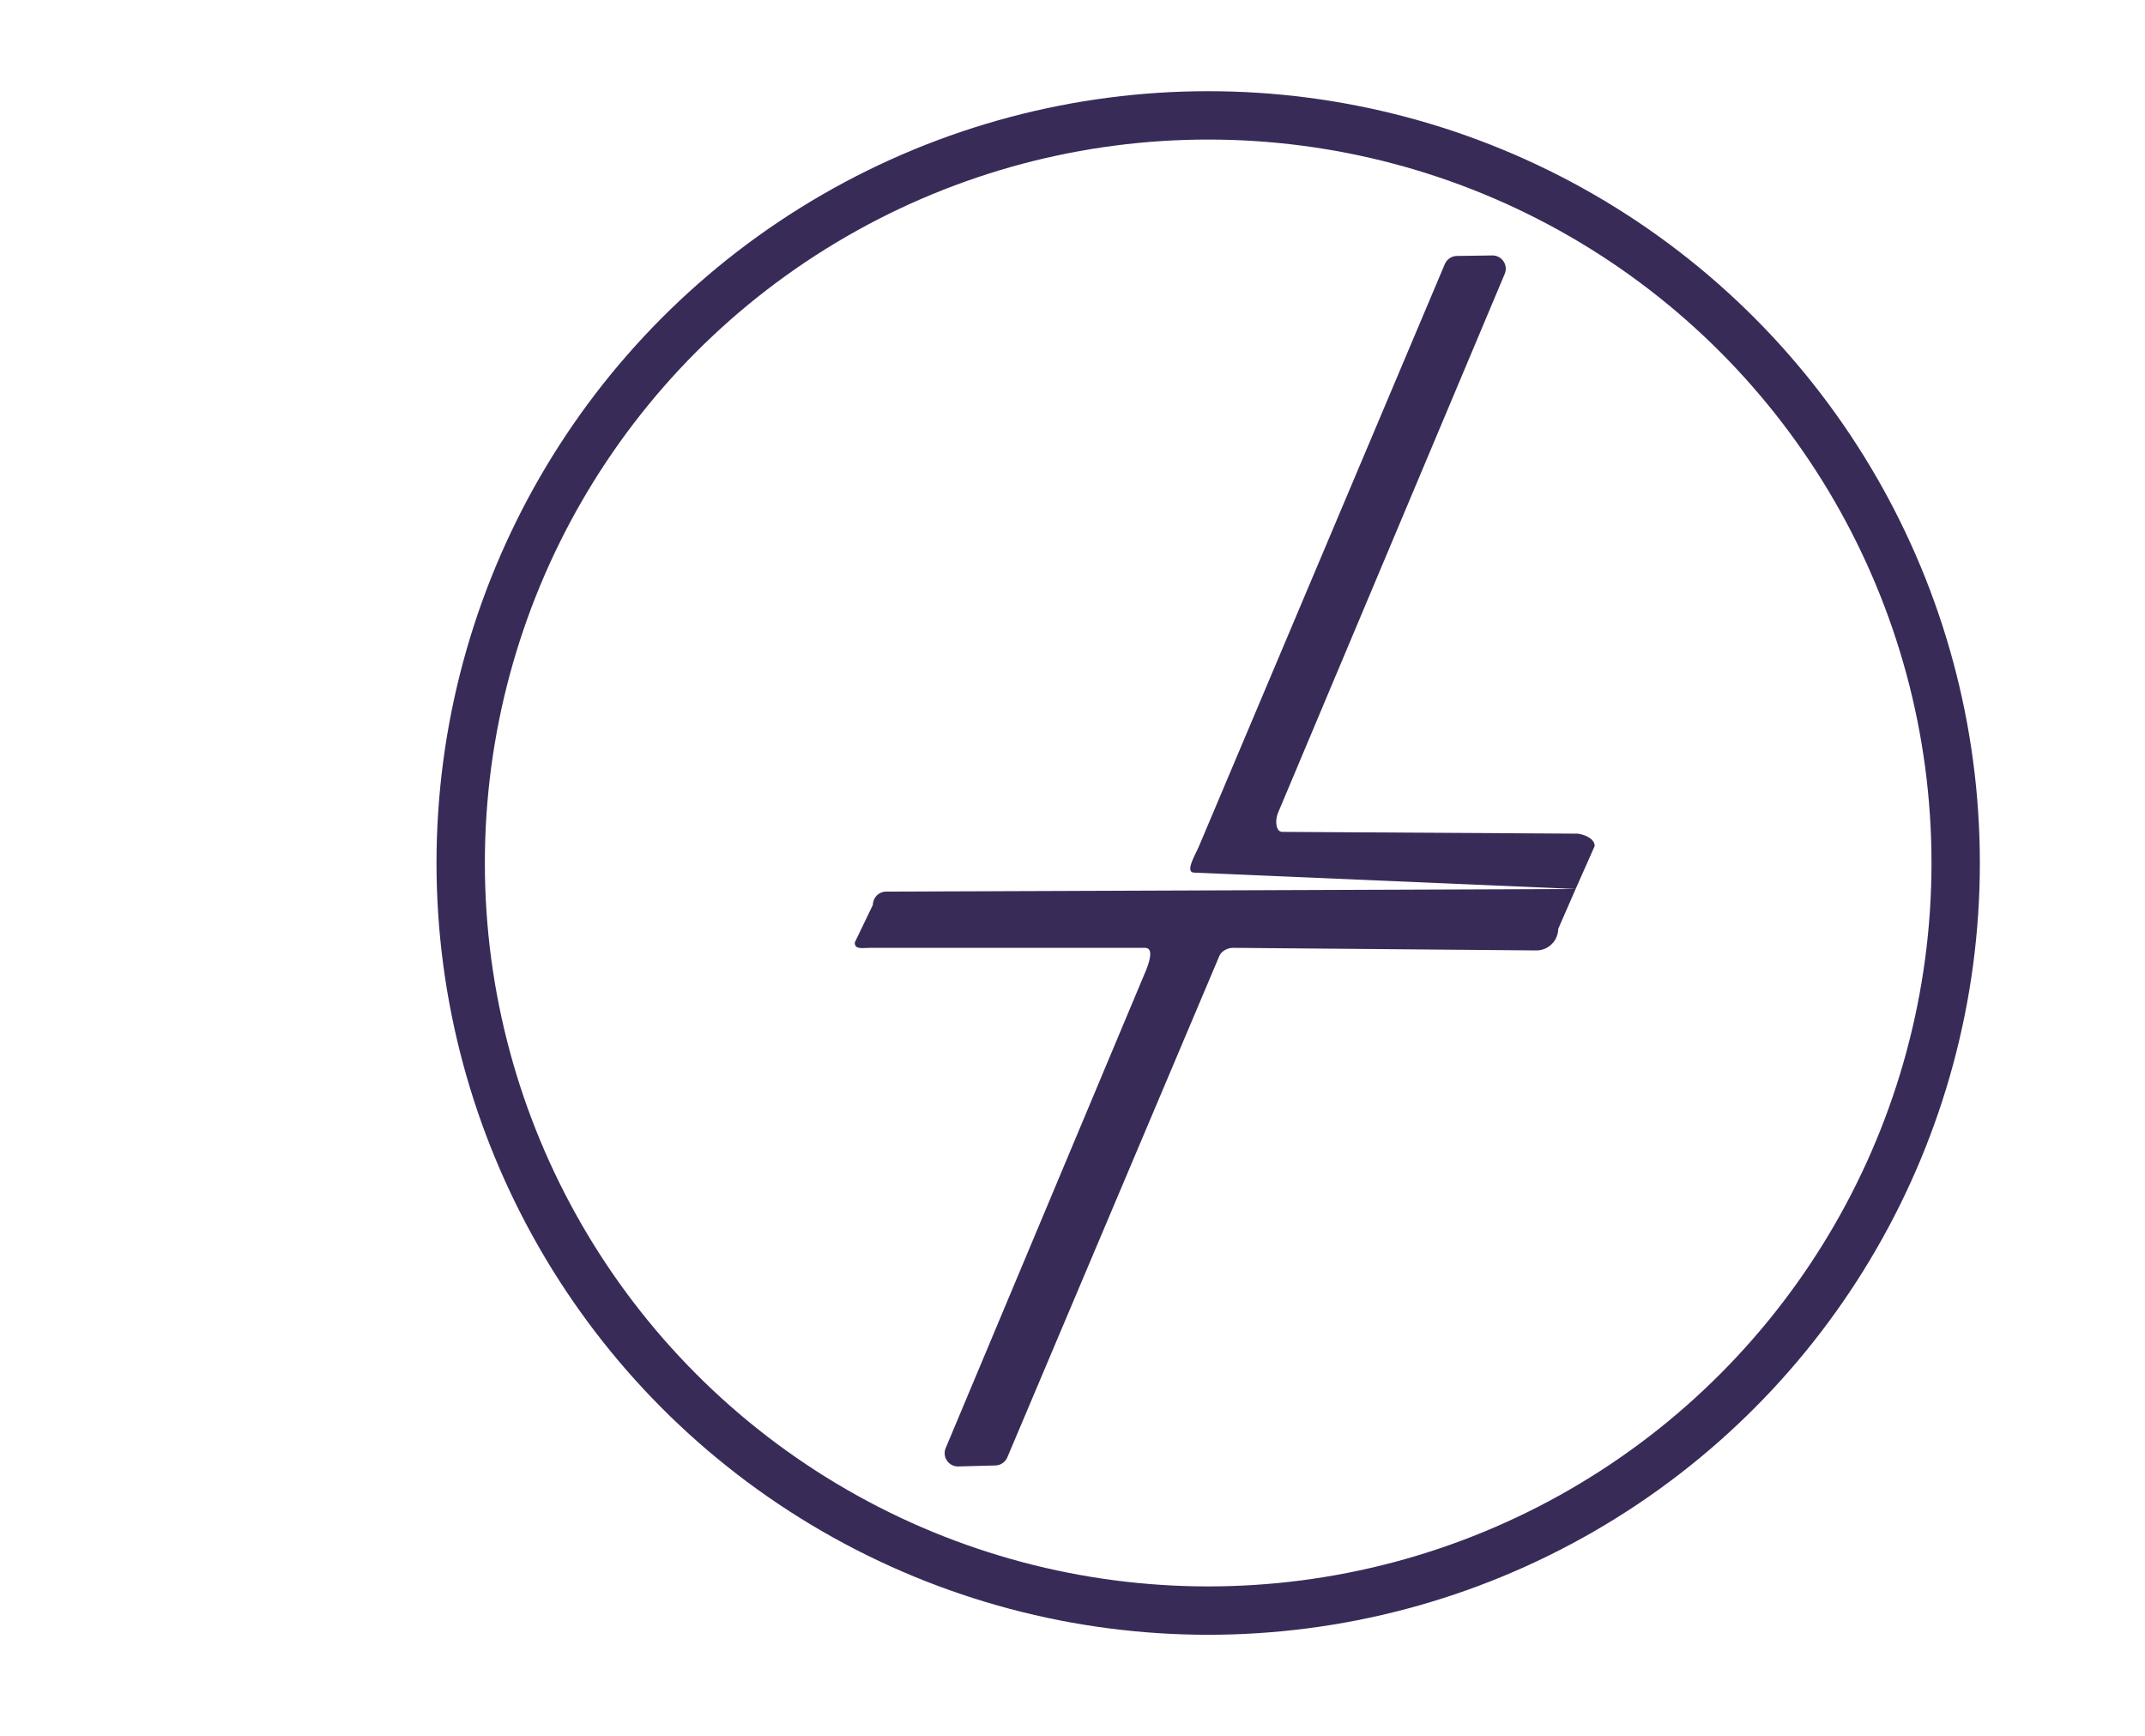
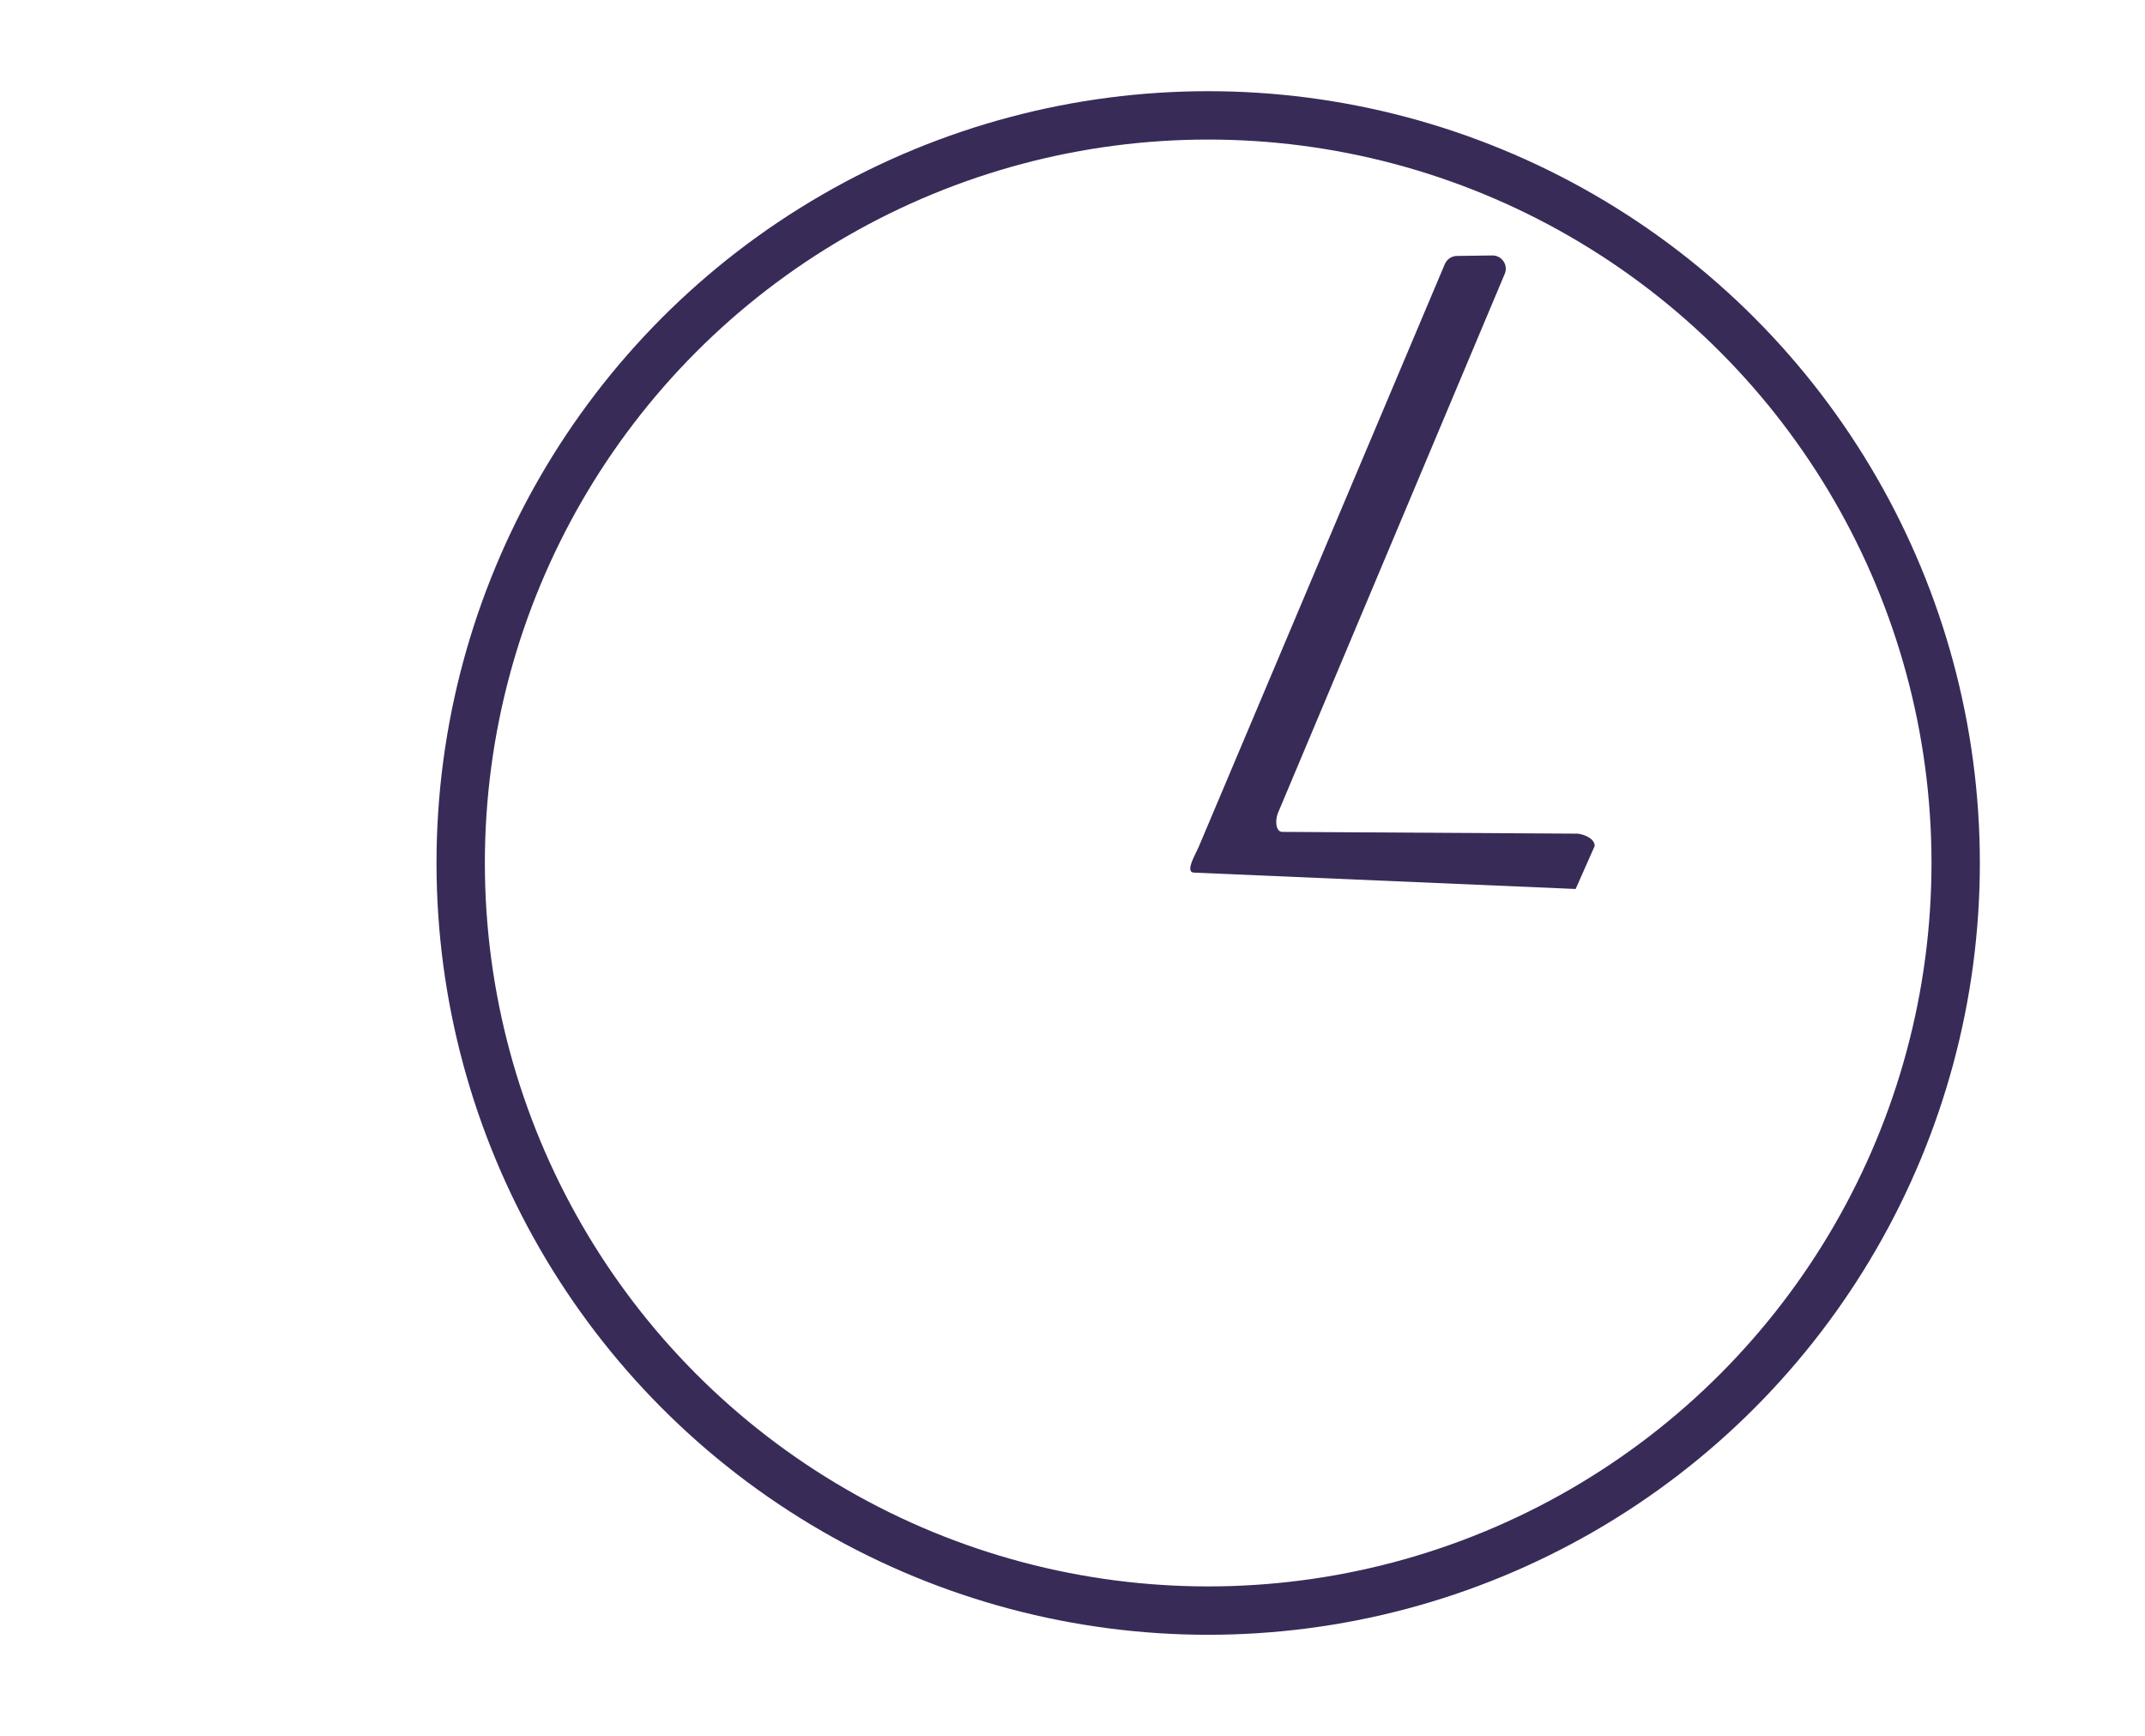
<svg xmlns="http://www.w3.org/2000/svg" width="2129.23" height="1722.71">
  <svg id="SvgjsSvg1000" viewBox="0 0 2129.23 1722.71">
    <defs>
      <style>.cls-1{fill:none;stroke:#392b58;stroke-miterlimit:10;stroke-width:48px;}.cls-2{fill:#392b58;stroke-width:0px;}</style>
    </defs>
    <path class="cls-2" d="M1434.2,262.09l-243.96,577.61c-3.48,8.26-14.2,25.61-5.27,26.36l379.09,16.25,18.89-42.61c.1-7.2-9.56-11.32-16.69-12.3l-293.43-1.76c-6.15,0-7.44-10.52-4.39-18.45l225.39-535.75c3.34-8.7-3.16-18.03-12.48-17.9l-35.17.49c-5.23.07-9.93,3.24-11.96,8.06Z" />
-     <path class="cls-2" d="M879.62,884.9l684.43-2.59-17.28,39.6c-.16,11.72-9.6,21.19-21.31,21.39l-301.84-2.57c-5.16.09-11.12,3.18-13.18,7.91l-210.58,497.91c-2.04,4.69-6.62,7.78-11.73,7.91l-36.87.98c-9.63.26-16.27-9.56-12.45-18.4l197.82-471.71c3.75-8.68,9.46-24.57,0-24.6h-273.23c-7.26-.02-14.94,1.99-14.94-5.27l18.01-37.39c0-7.26,5.87-13.15,13.13-13.18Z" />
    <circle class="cls-1" cx="1199.3" cy="856.51" r="742" />
  </svg>
  <style>@media (prefers-color-scheme: light) { :root { filter: none; } } </style>
</svg>